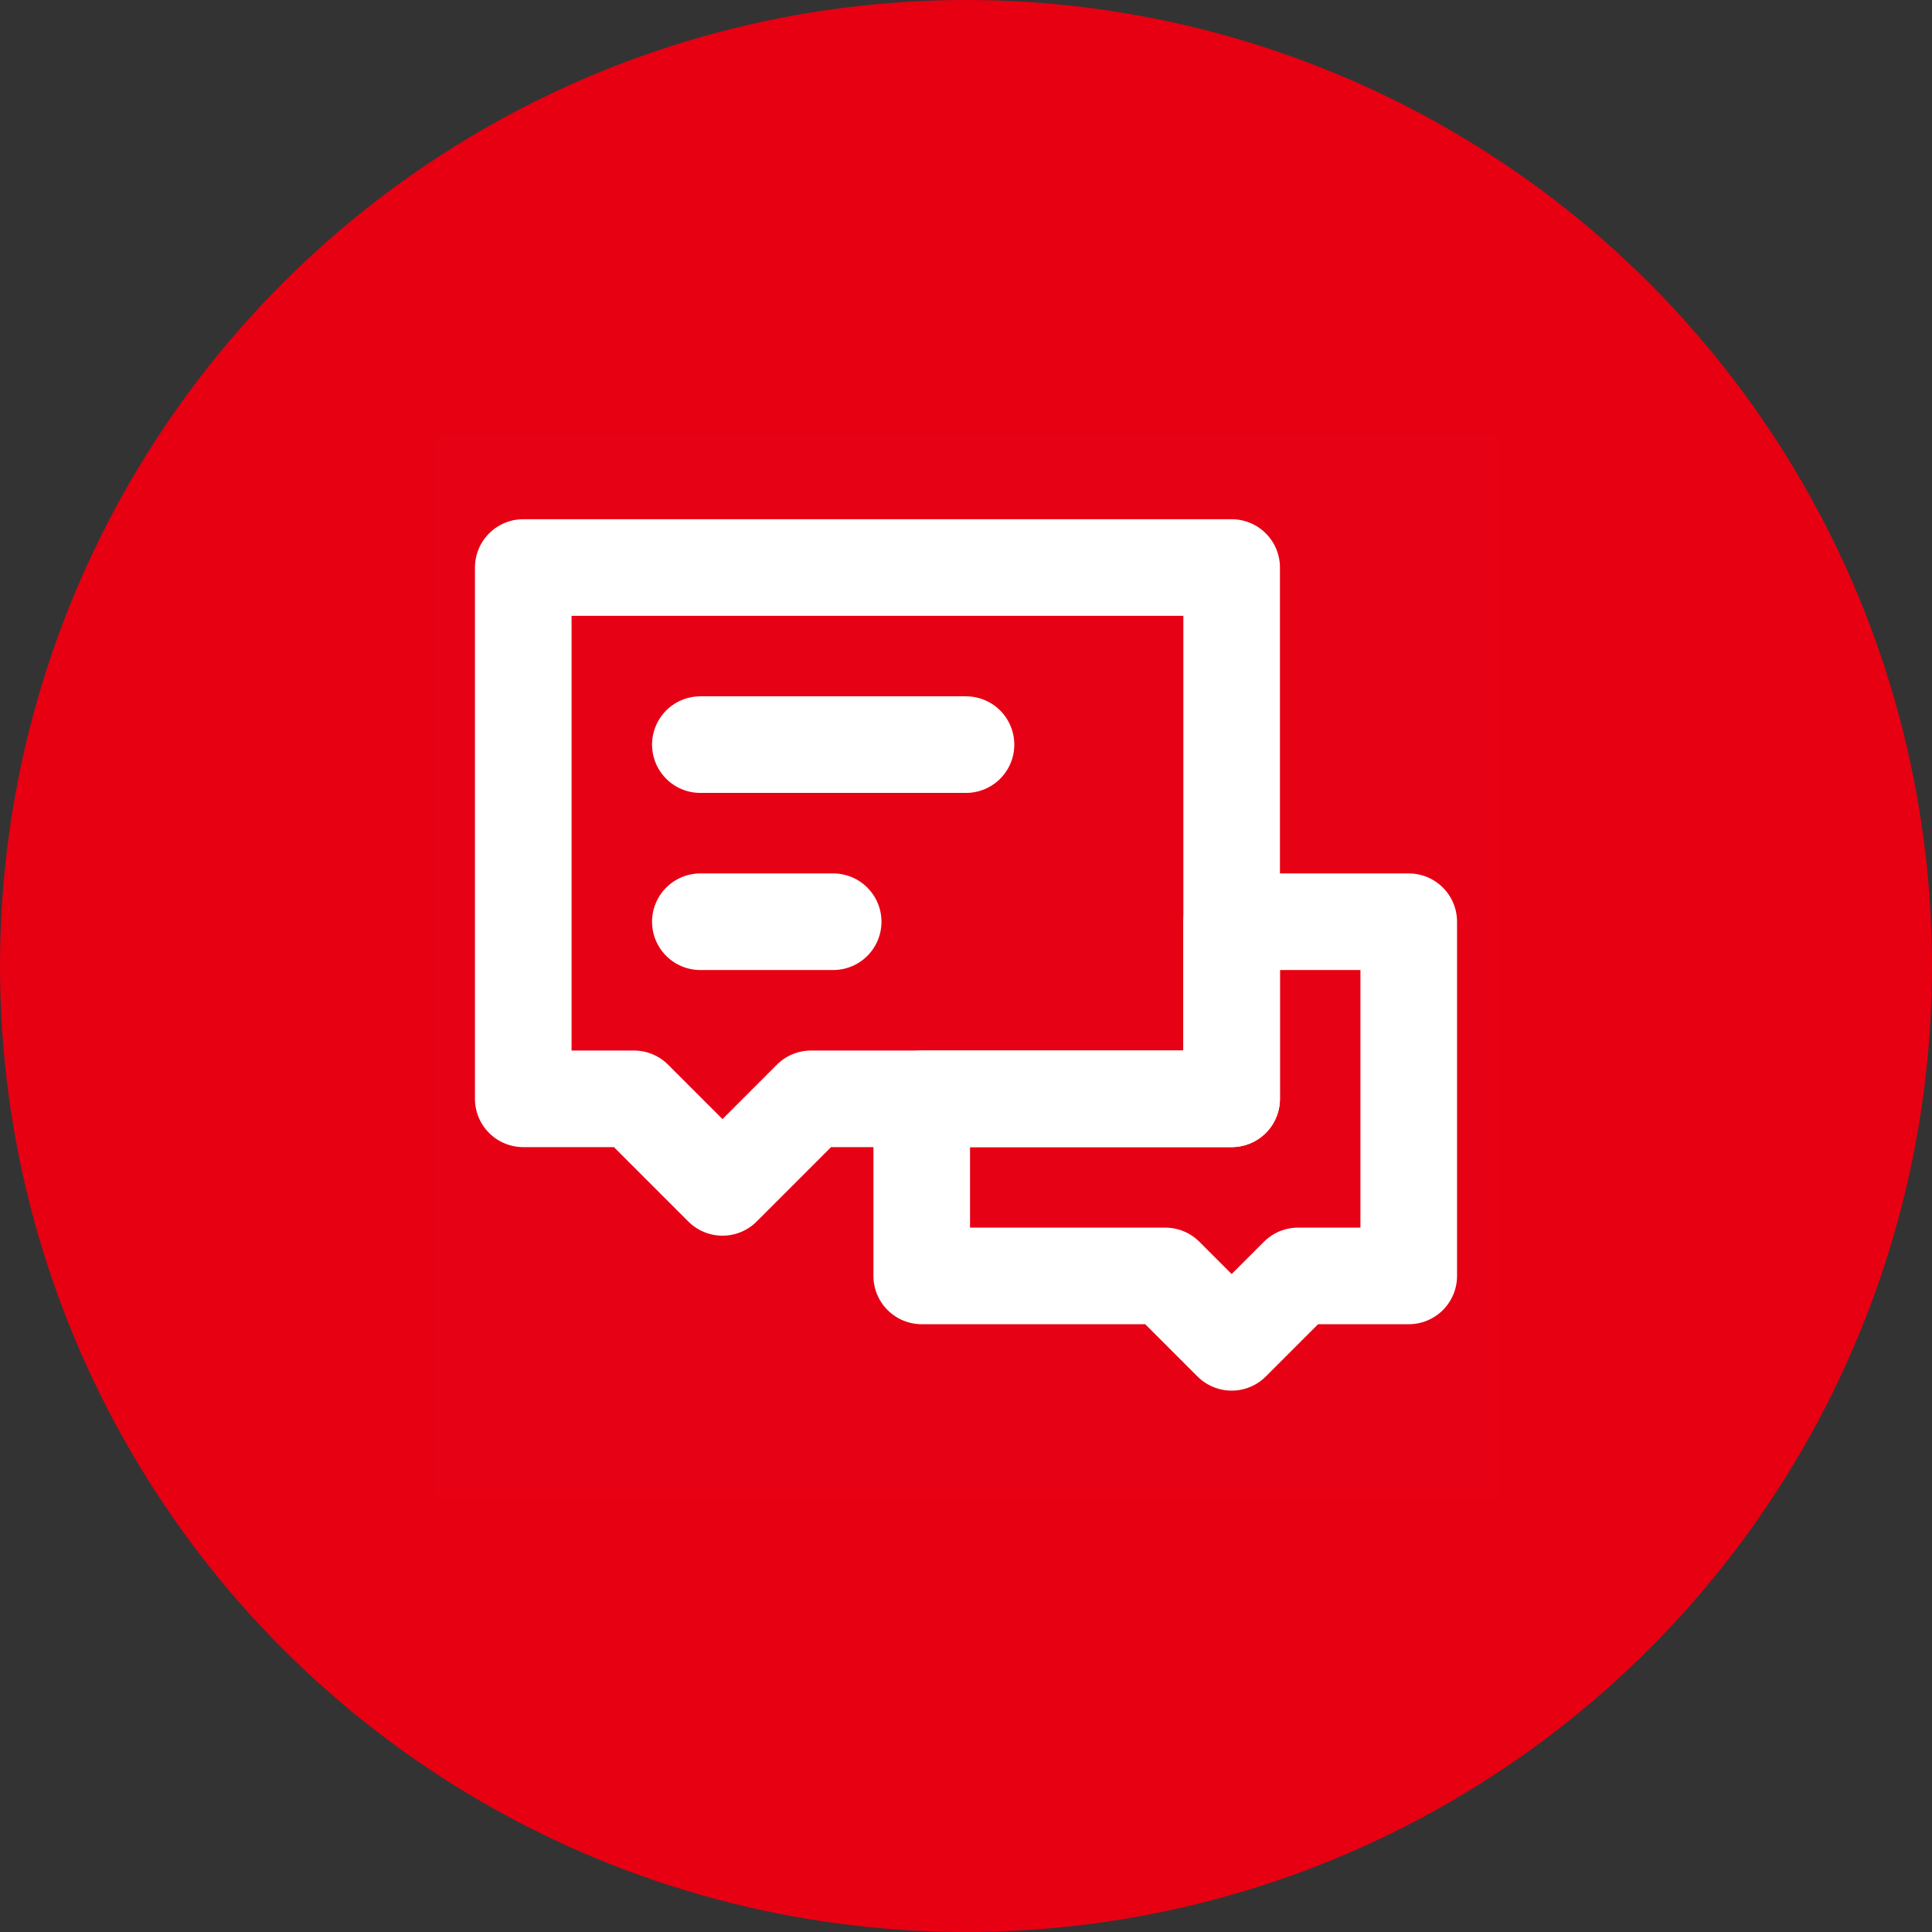
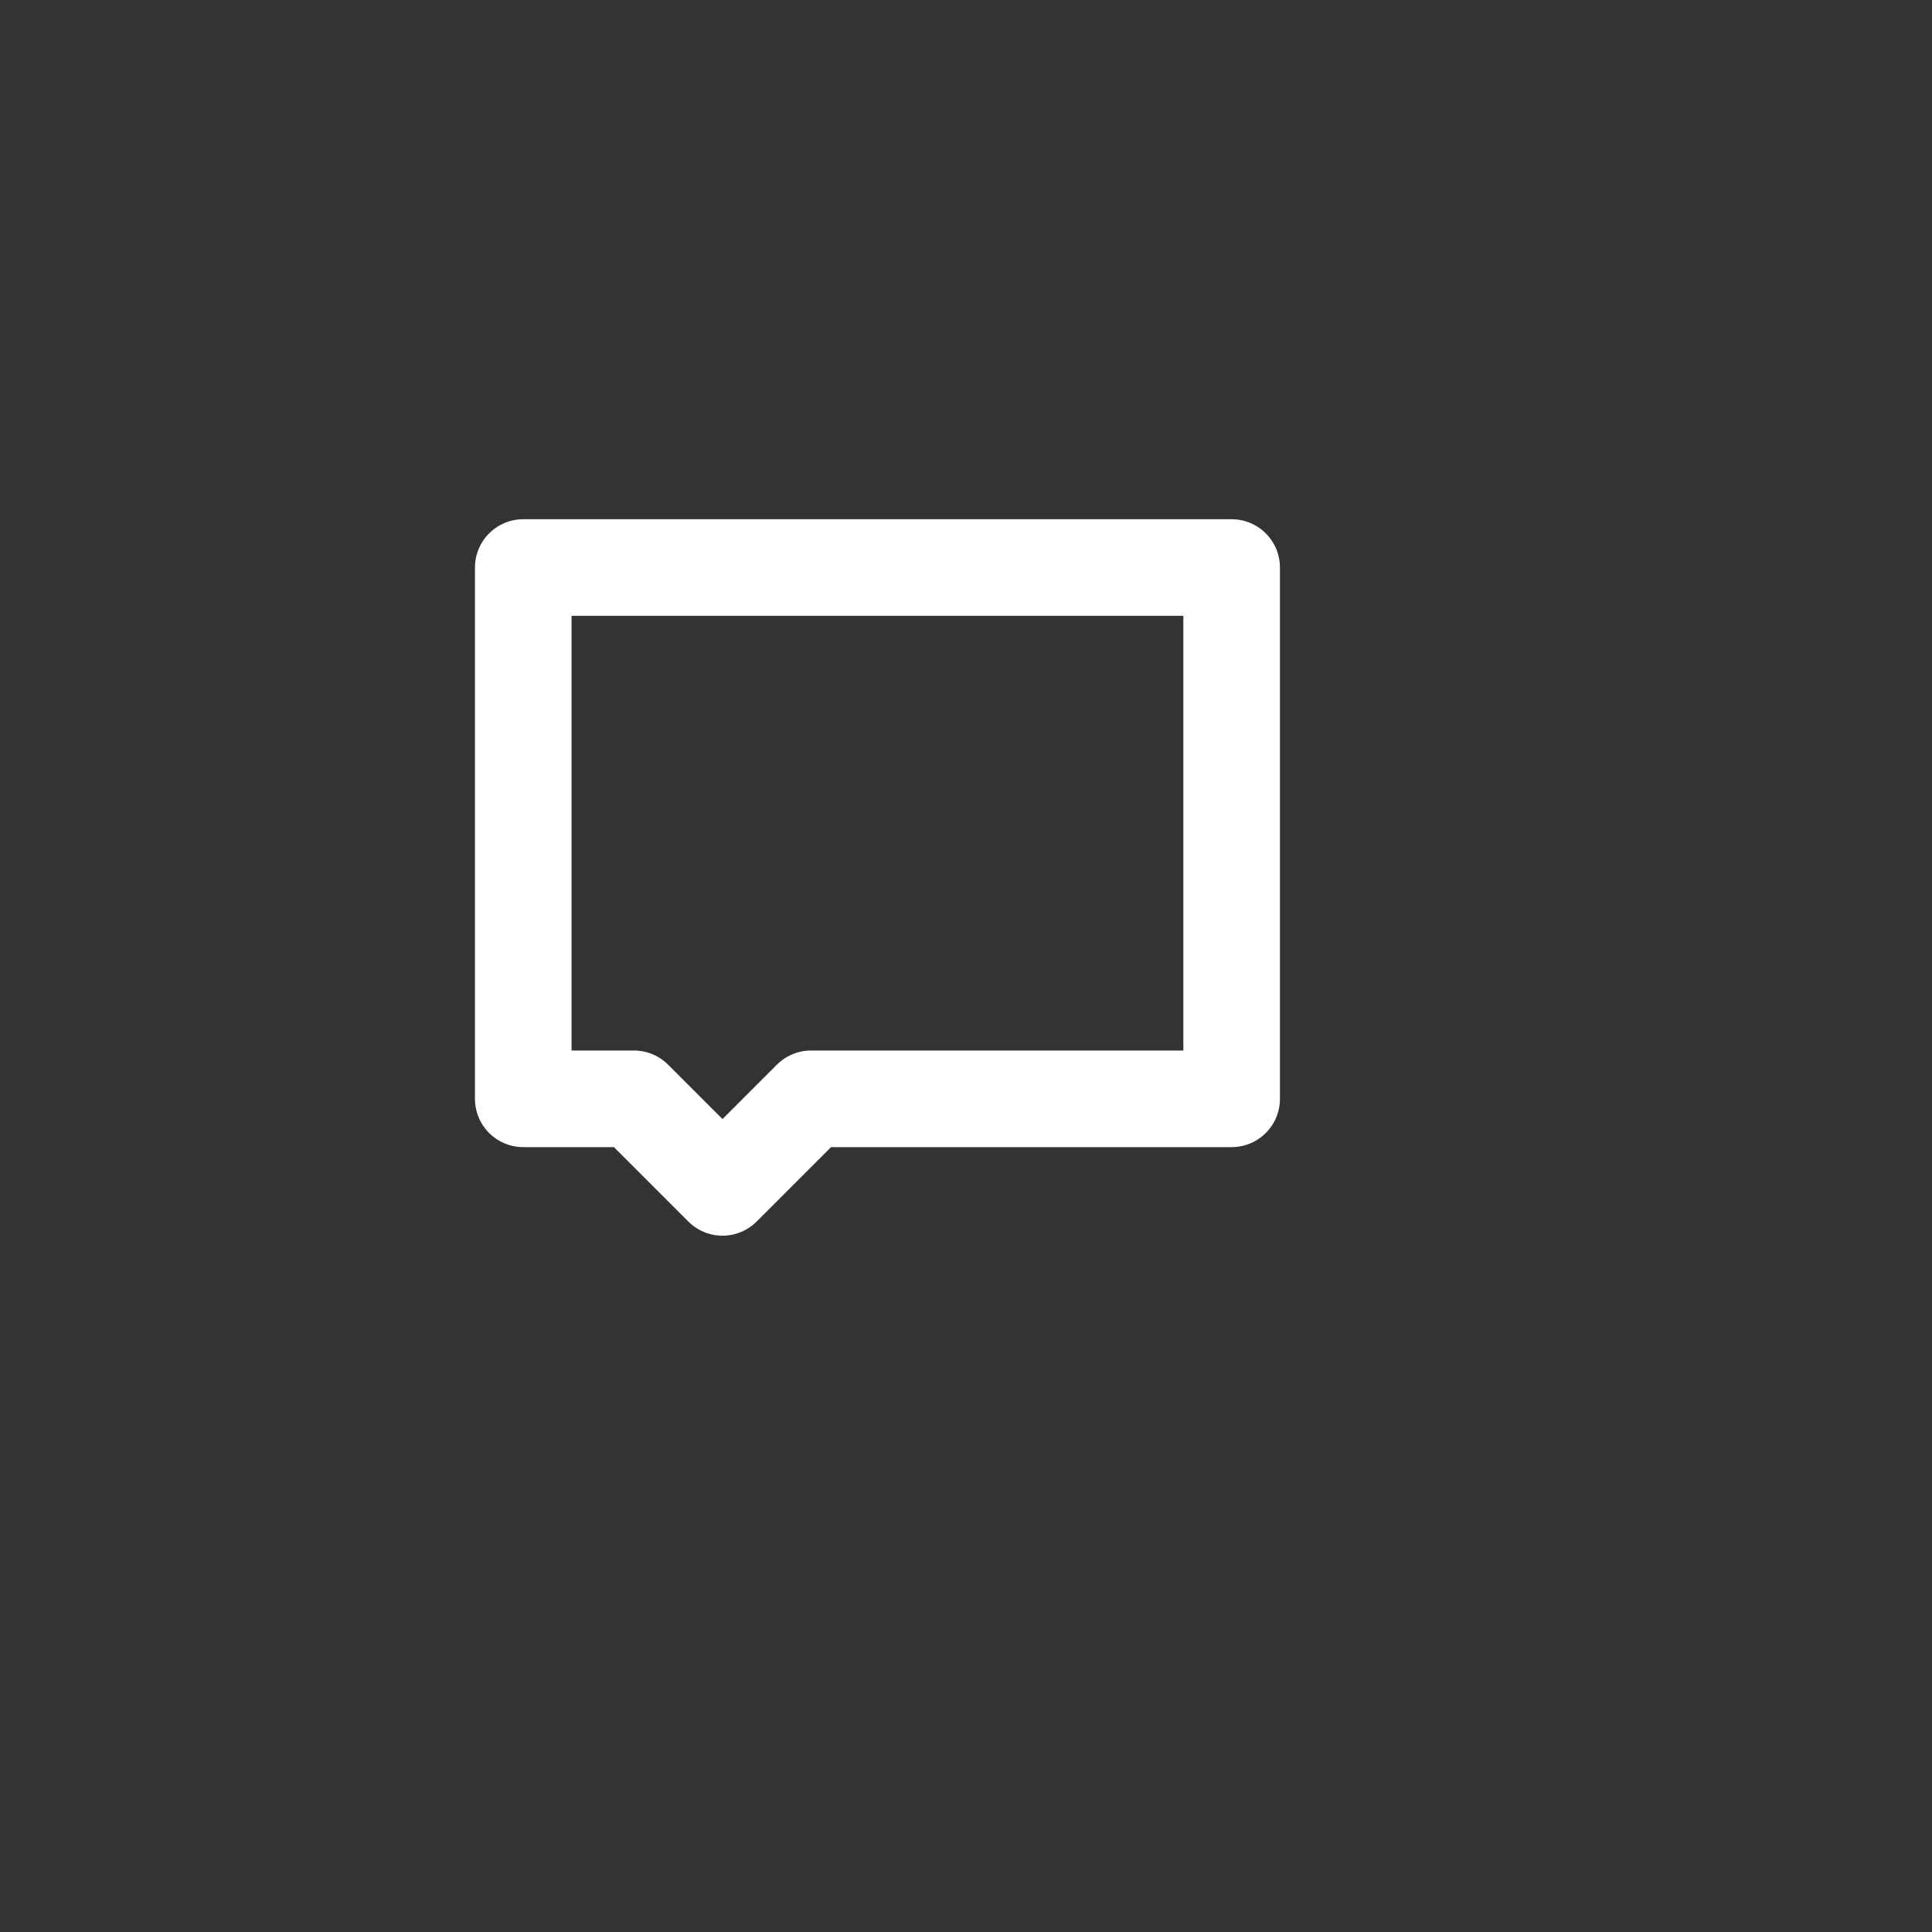
<svg xmlns="http://www.w3.org/2000/svg" width="80px" height="80px" viewBox="0 0 80 80" version="1.1">
  <rect x="0" y="0" width="80" height="80" fill="#333333" stroke="none" />
  <title>编组 40</title>
  <g id="页面-1" stroke="none" stroke-width="1" fill="none" fill-rule="evenodd">
    <g id="编组-40">
-       <circle id="椭圆形" fill="#E60012" cx="40" cy="40" r="40" />
      <g id="编组" transform="translate(18, 18)">
-         <rect id="矩形" fill-opacity="0.01" fill="#FFFFFF" fill-rule="nonzero" x="0" y="0" width="44" height="44" />
-         <polygon id="路径" stroke="#FFFFFF" stroke-width="4" stroke-linecap="round" stroke-linejoin="round" points="30.25 34.833 20.167 34.833 20.167 27.5 33 27.5 33 20.167 40.333 20.167 40.333 34.833 35.75 34.833 33 37.583" />
        <polygon id="路径" stroke="#FFFFFF" stroke-width="4" stroke-linecap="round" stroke-linejoin="round" points="3.667 5.5 33 5.5 33 27.5 15.583 27.5 11.917 31.167 8.25 27.5 3.667 27.5" />
-         <line x1="11" y1="20.167" x2="16.5" y2="20.167" id="路径" stroke="#FFFFFF" stroke-width="4" stroke-linecap="round" />
-         <line x1="11" y1="12.833" x2="22" y2="12.833" id="路径" stroke="#FFFFFF" stroke-width="4" stroke-linecap="round" />
      </g>
    </g>
  </g>
</svg>